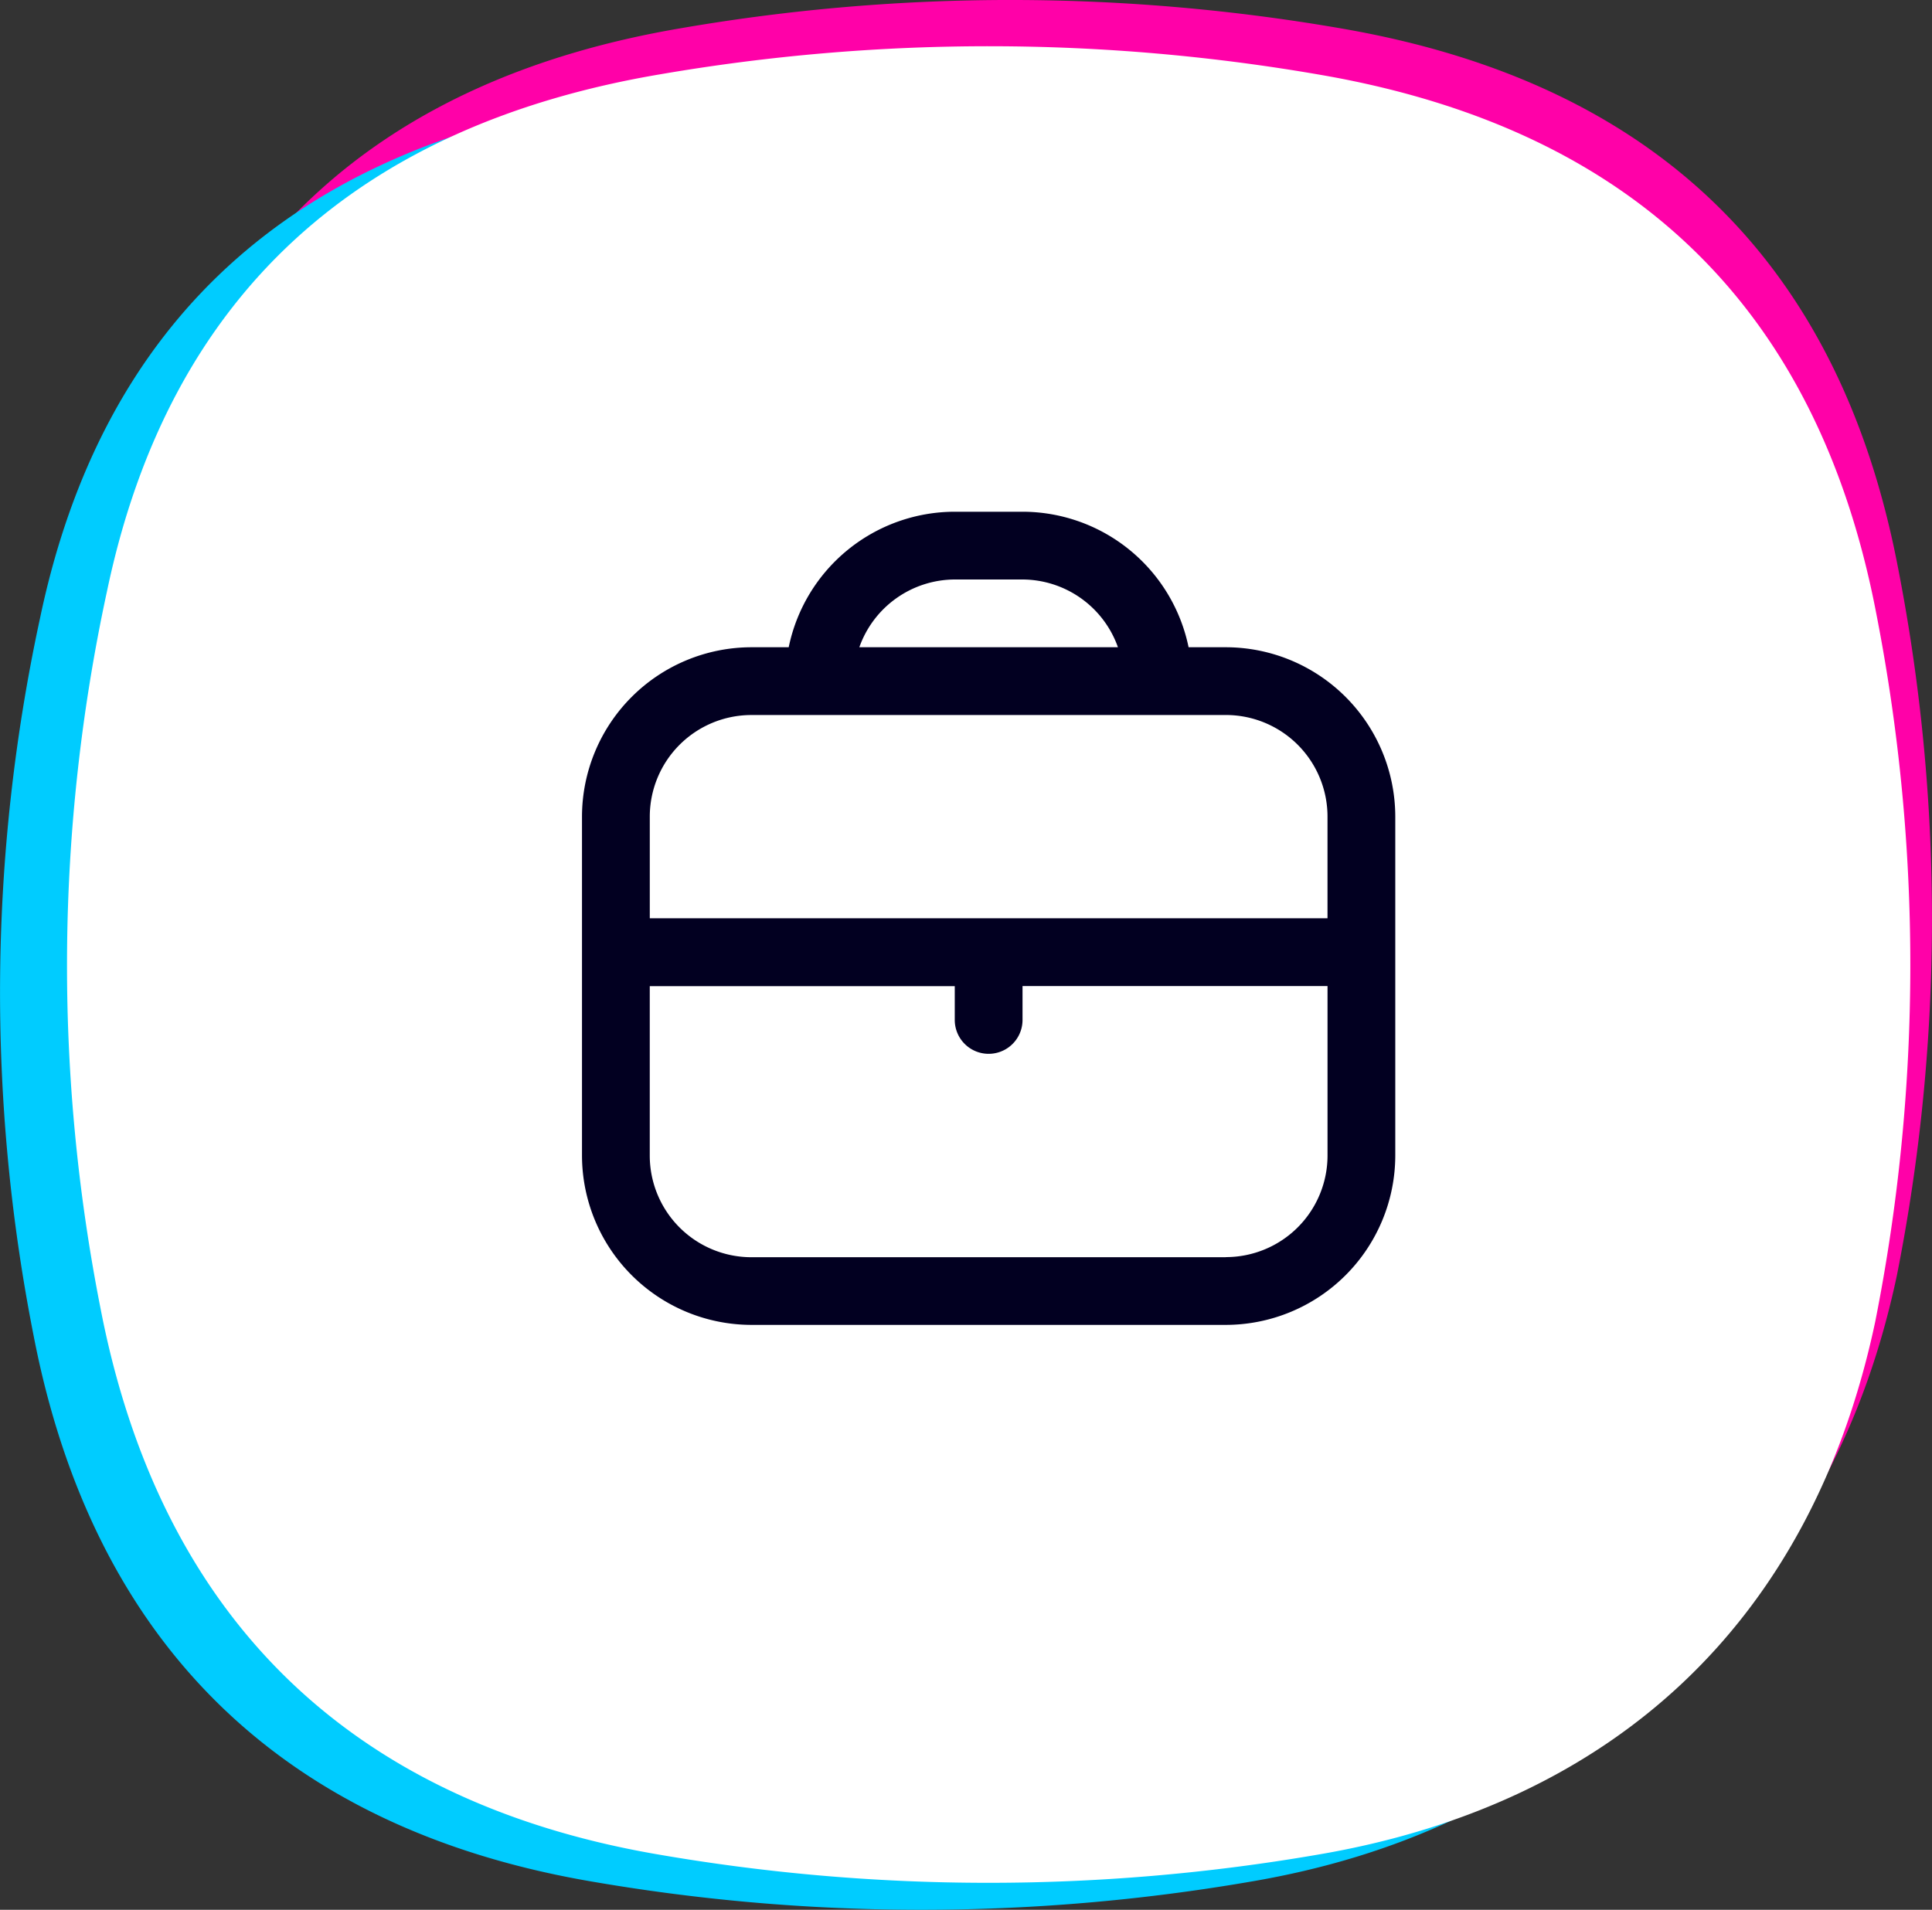
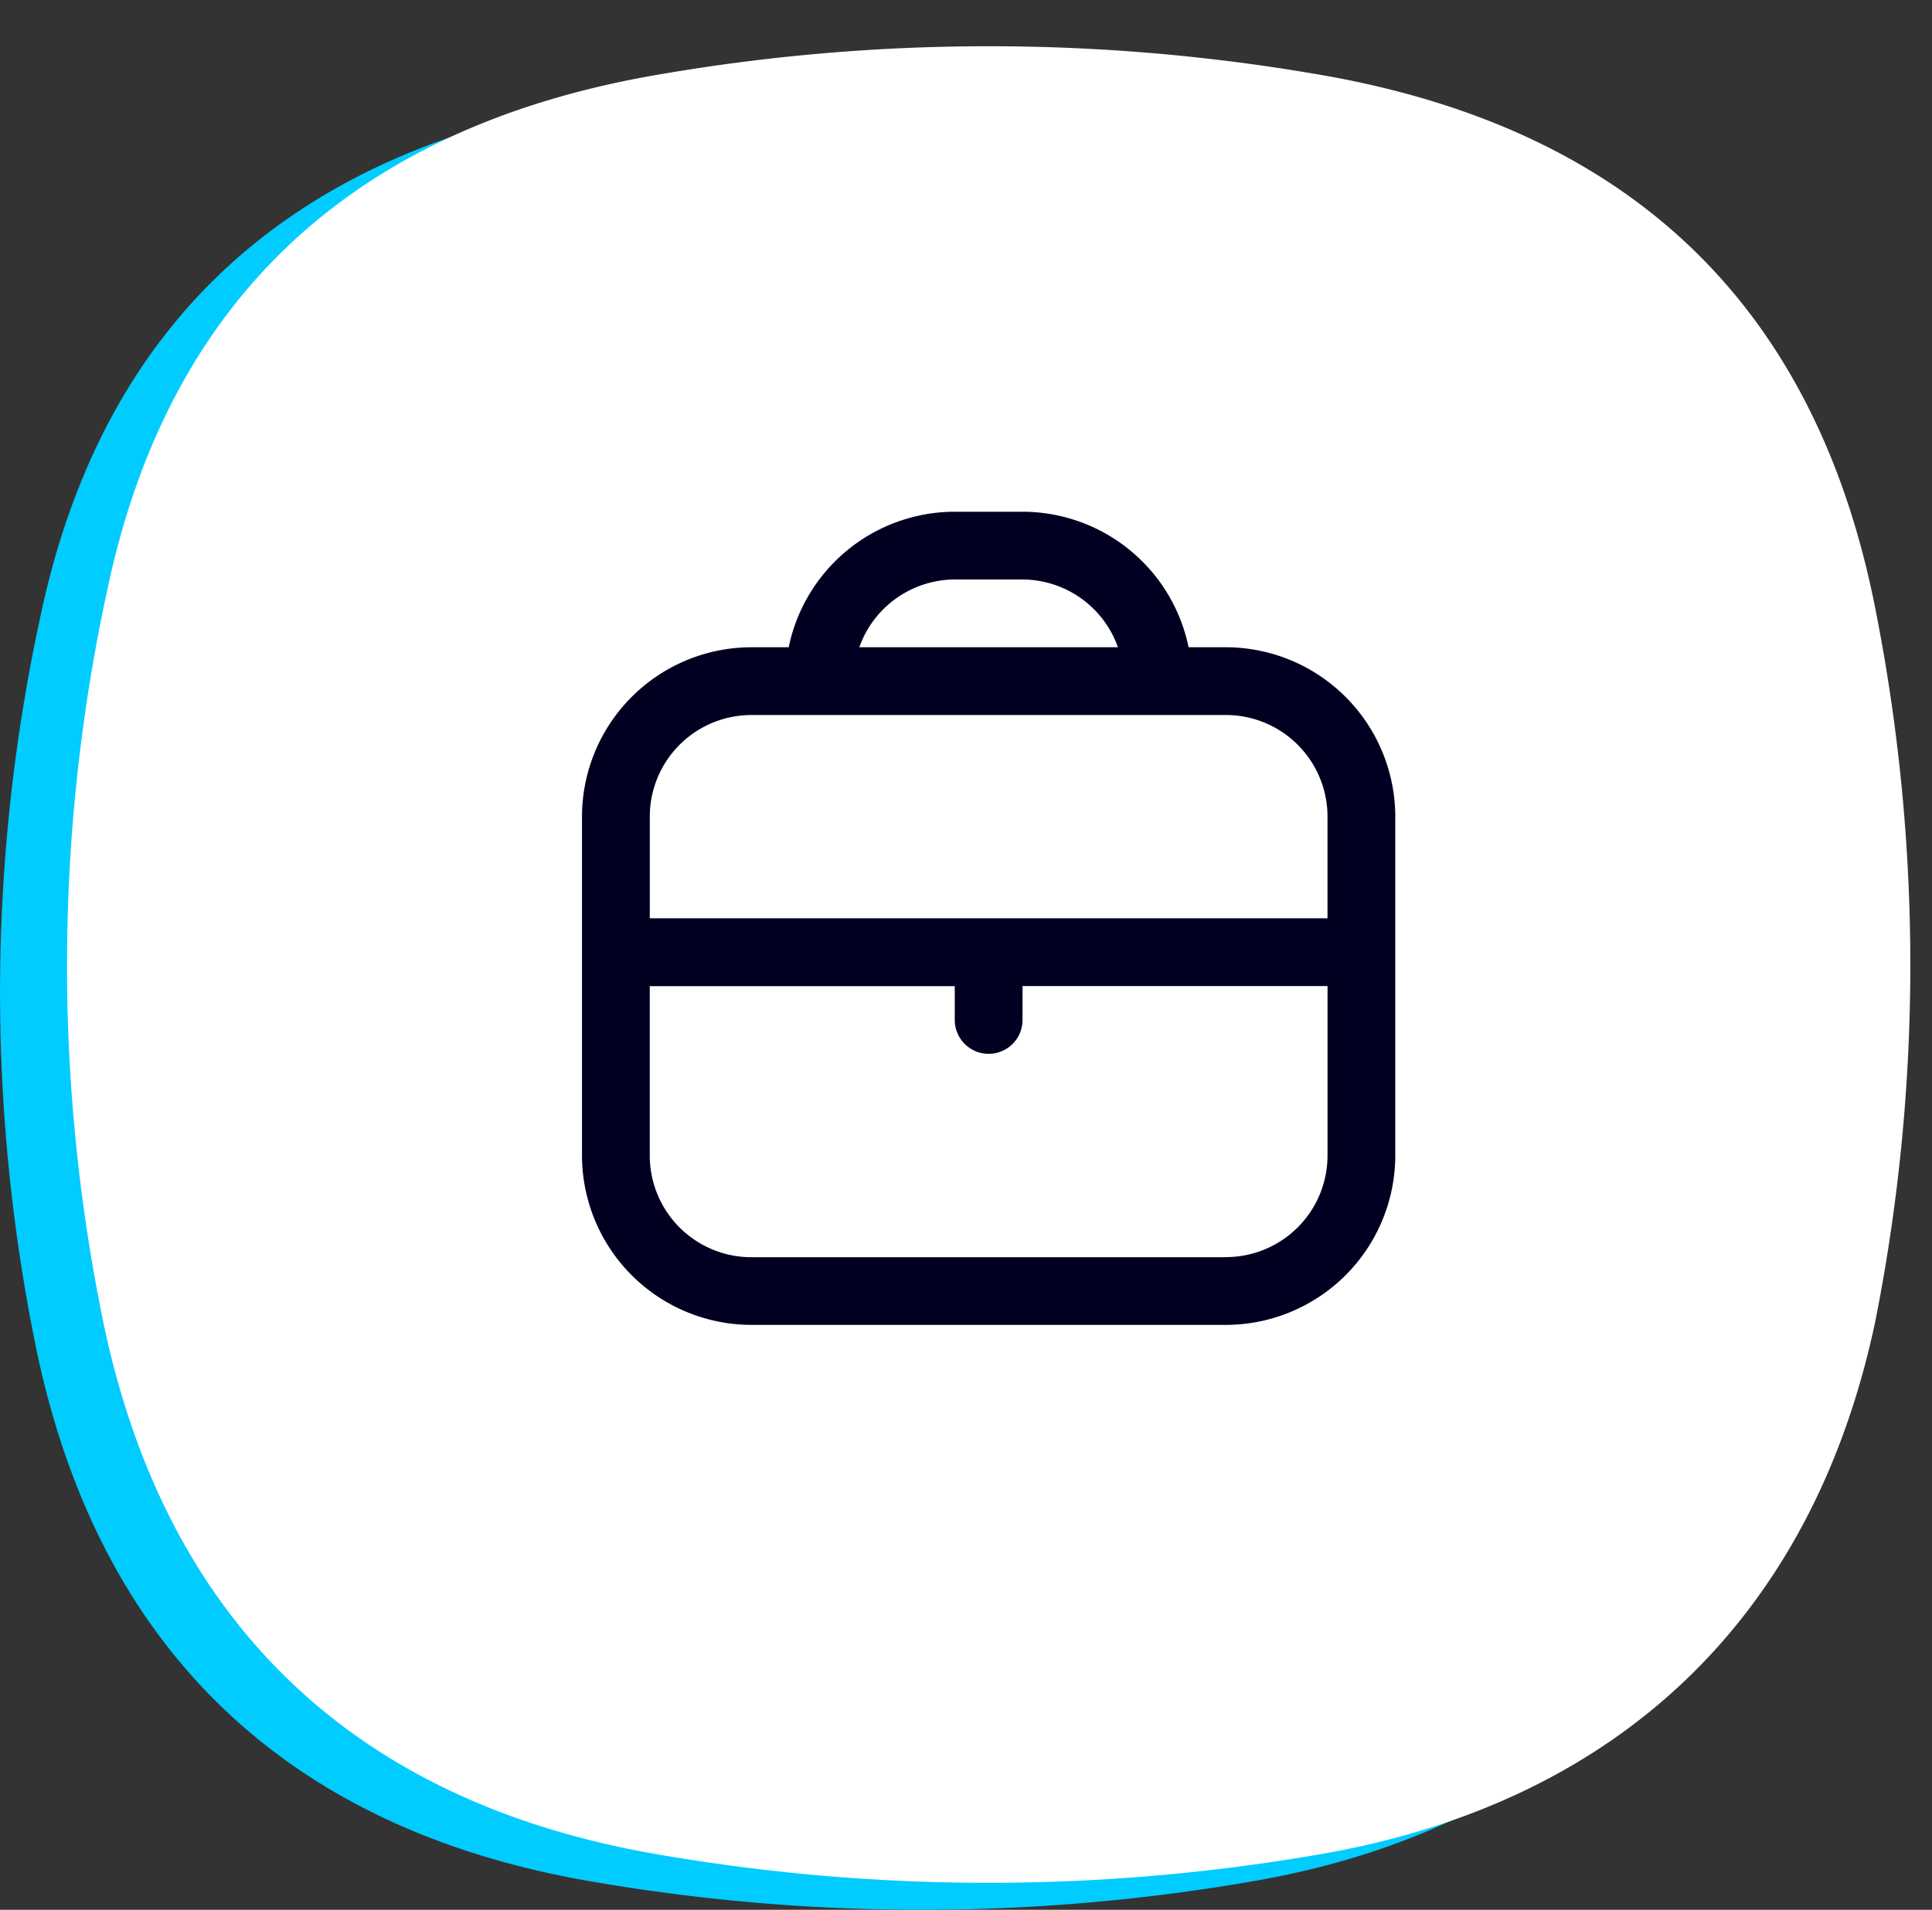
<svg xmlns="http://www.w3.org/2000/svg" width="84.667" height="83.709" viewBox="0 0 84.667 83.709">
  <rect x="0" y="0" width="84.667" height="83.709" fill="#333333" stroke="none" />
  <g id="Grupo_406" data-name="Grupo 406" transform="translate(-2653.618 -633)">
-     <path id="Caminho_697" data-name="Caminho 697" d="M1.739,23.962C4.471,10.787,12.879,3.448,25.995,1.231a84.9,84.9,0,0,1,29.074.047C68.572,3.658,76.692,11.424,79.277,24.8A80.247,80.247,0,0,1,79.245,55.9C76.48,68.987,67.855,77.062,54.788,79.271a84.939,84.939,0,0,1-29.074-.046C12.21,76.848,4.055,68.695,1.47,55.321a77.658,77.658,0,0,1,.268-31.358" transform="translate(2657.502 632.999)" fill="#ff01a8" fill-rule="evenodd" />
    <path id="Caminho_699" data-name="Caminho 699" d="M1.739,23.962C4.471,10.787,12.879,3.448,25.995,1.231a84.9,84.9,0,0,1,29.074.047C68.572,3.658,76.692,11.424,79.277,24.8A80.247,80.247,0,0,1,79.245,55.9C76.48,68.987,67.855,77.062,54.788,79.271a84.939,84.939,0,0,1-29.074-.046C12.21,76.848,4.055,68.695,1.47,55.321a77.658,77.658,0,0,1,.268-31.358" transform="translate(2653.618 636.208)" fill="#0cf" fill-rule="evenodd" />
    <path id="Caminho_698" data-name="Caminho 698" d="M1.739,23.962C4.471,10.787,12.879,3.448,25.995,1.231a84.9,84.9,0,0,1,29.074.047C68.572,3.658,76.692,11.424,79.277,24.8A80.247,80.247,0,0,1,79.245,55.9C76.48,68.987,67.855,77.062,54.788,79.271a84.939,84.939,0,0,1-29.074-.046C12.21,76.848,4.055,68.695,1.47,55.321a77.658,77.658,0,0,1,.268-31.358" transform="translate(2656.553 635.026)" fill="#fff" fill-rule="evenodd" />
    <path id="Caminho_684" data-name="Caminho 684" d="M161.875,138.764h-1.634a7.439,7.439,0,0,0-7.277-5.94h-2.97a7.439,7.439,0,0,0-7.277,5.94h-1.634a7.434,7.434,0,0,0-7.425,7.426v14.851a7.434,7.434,0,0,0,7.425,7.425h20.791a7.434,7.434,0,0,0,7.425-7.425V146.19a7.434,7.434,0,0,0-7.425-7.426m-11.881-2.97h2.97a4.455,4.455,0,0,1,4.182,2.97H145.812a4.455,4.455,0,0,1,4.182-2.97m-8.911,5.94h20.791a4.455,4.455,0,0,1,4.455,4.455v4.455h-29.7V146.19a4.455,4.455,0,0,1,4.455-4.455M161.875,165.5H141.083a4.455,4.455,0,0,1-4.455-4.455v-7.425h13.366V155.1a1.485,1.485,0,1,0,2.97,0v-1.485H166.33v7.425a4.455,4.455,0,0,1-4.455,4.455" transform="translate(2545.465 522.606)" fill="#020021" />
  </g>
</svg>